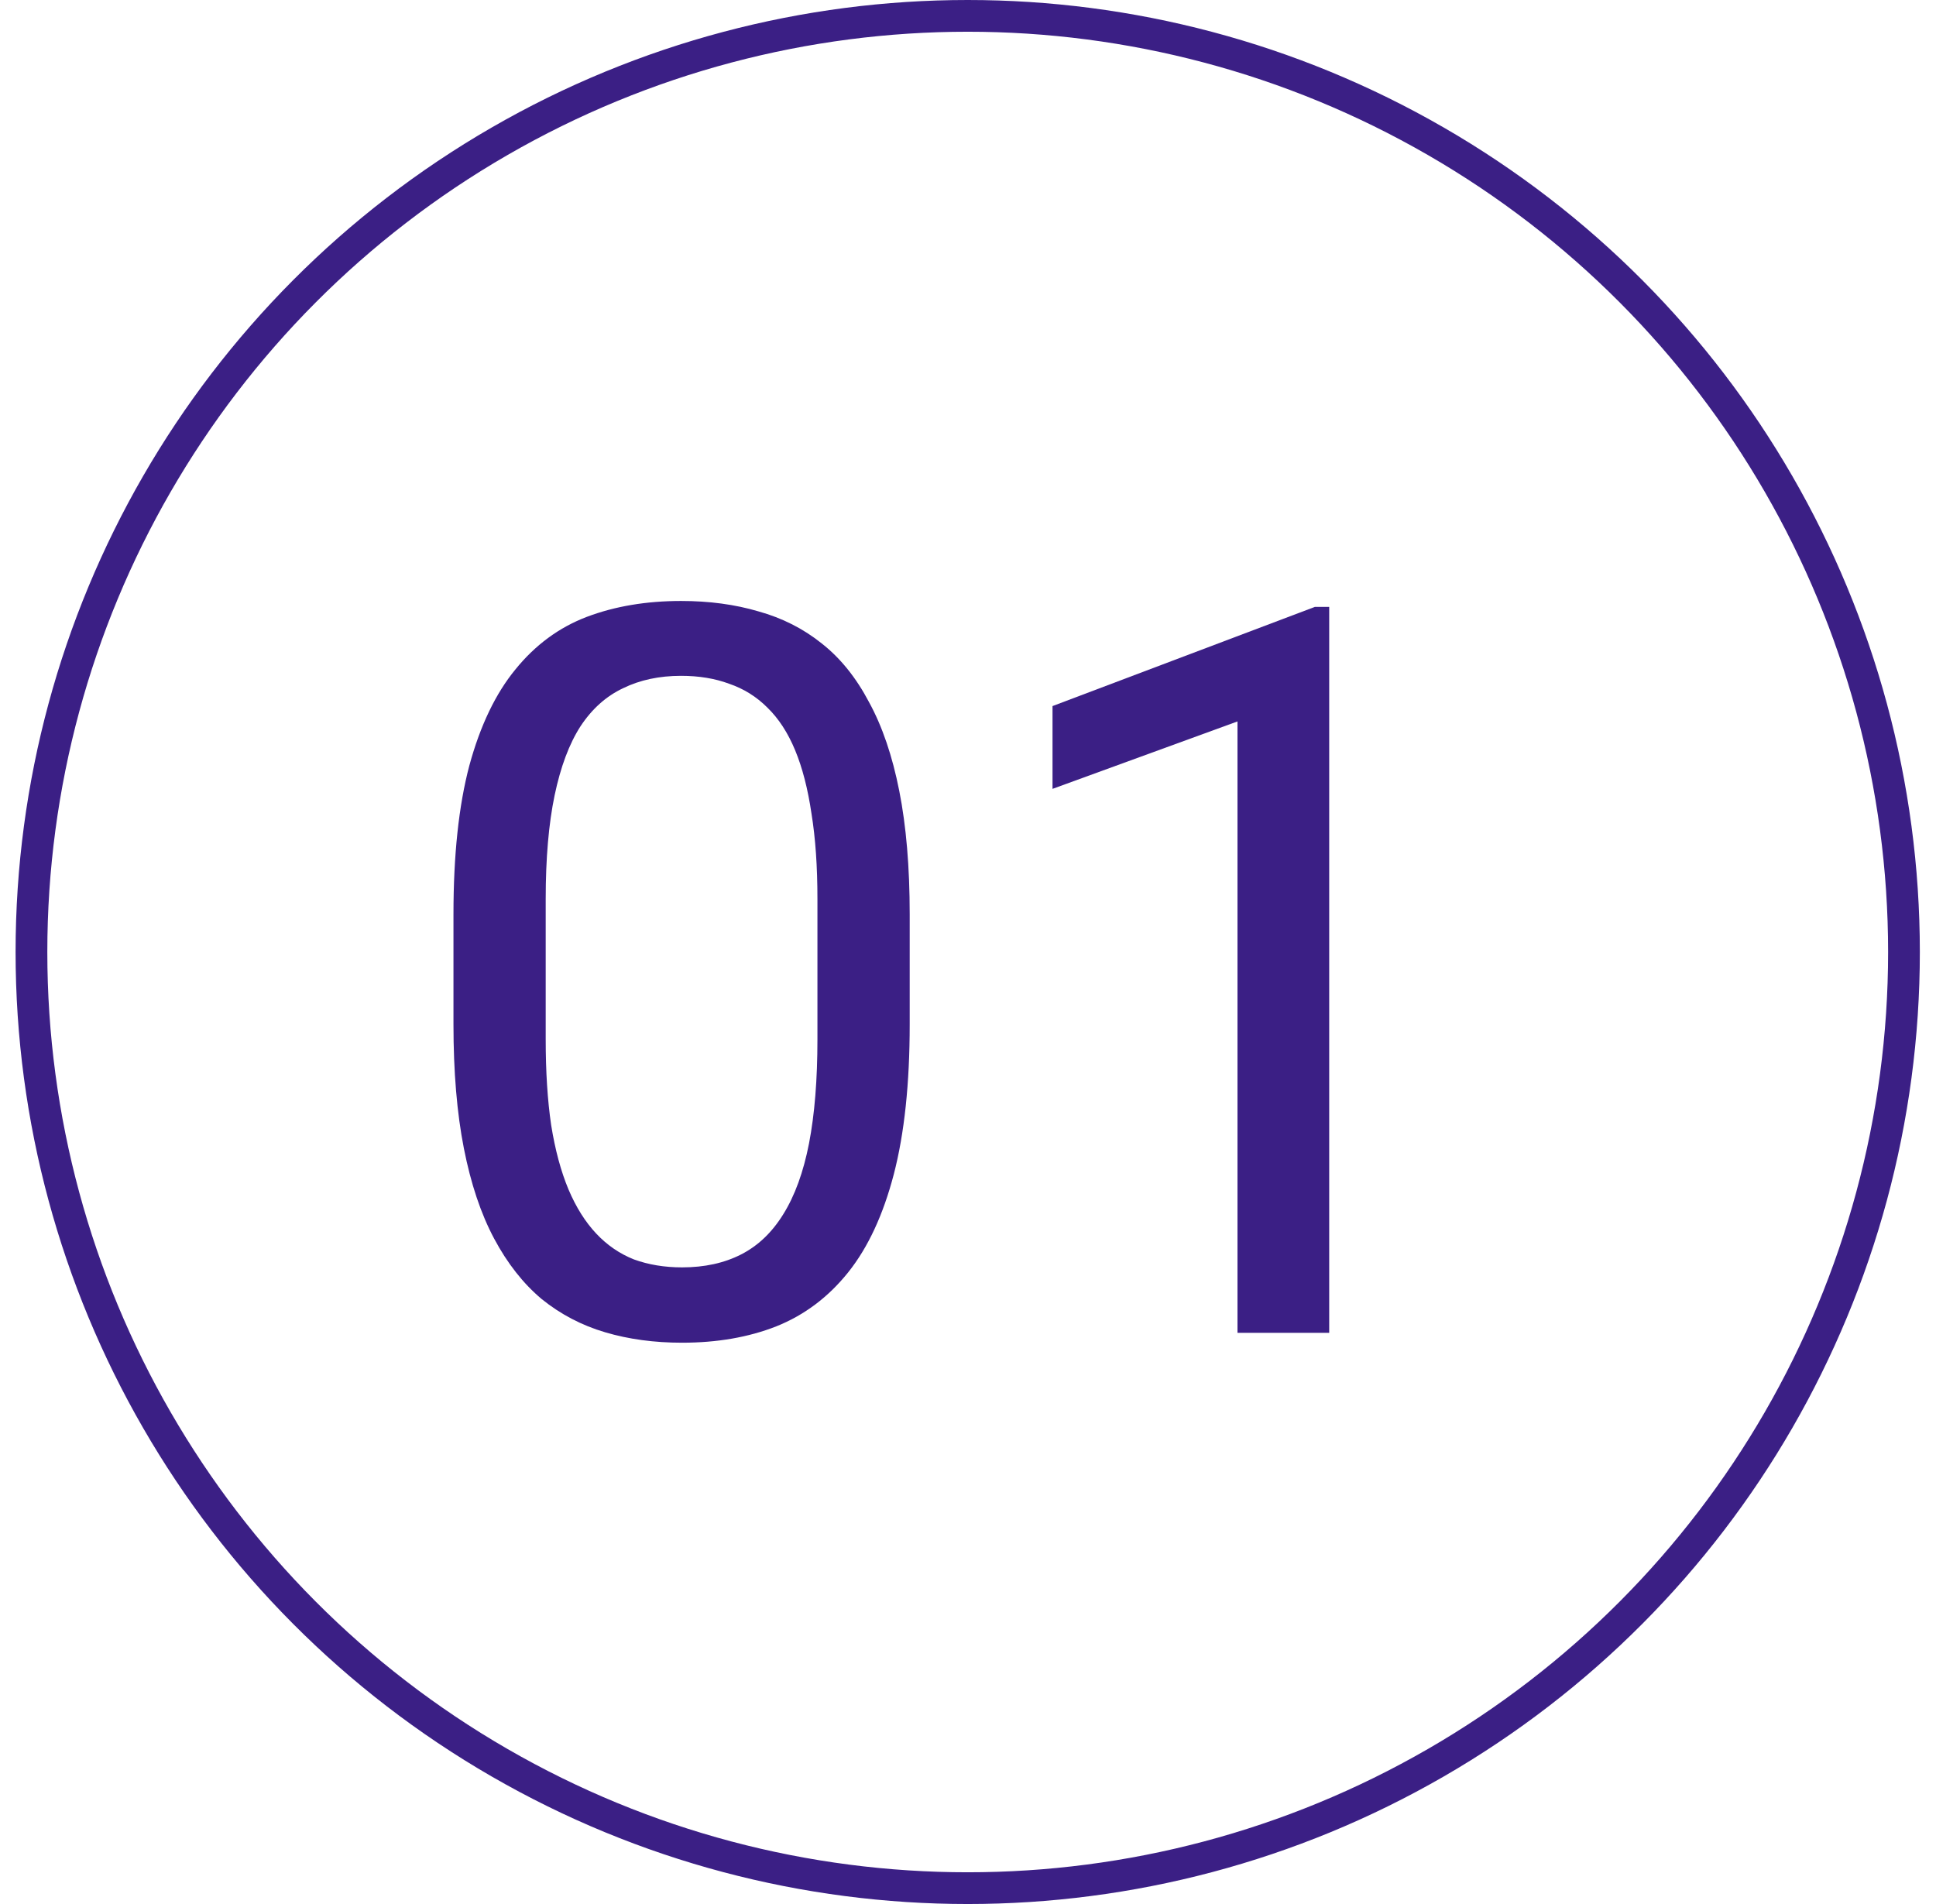
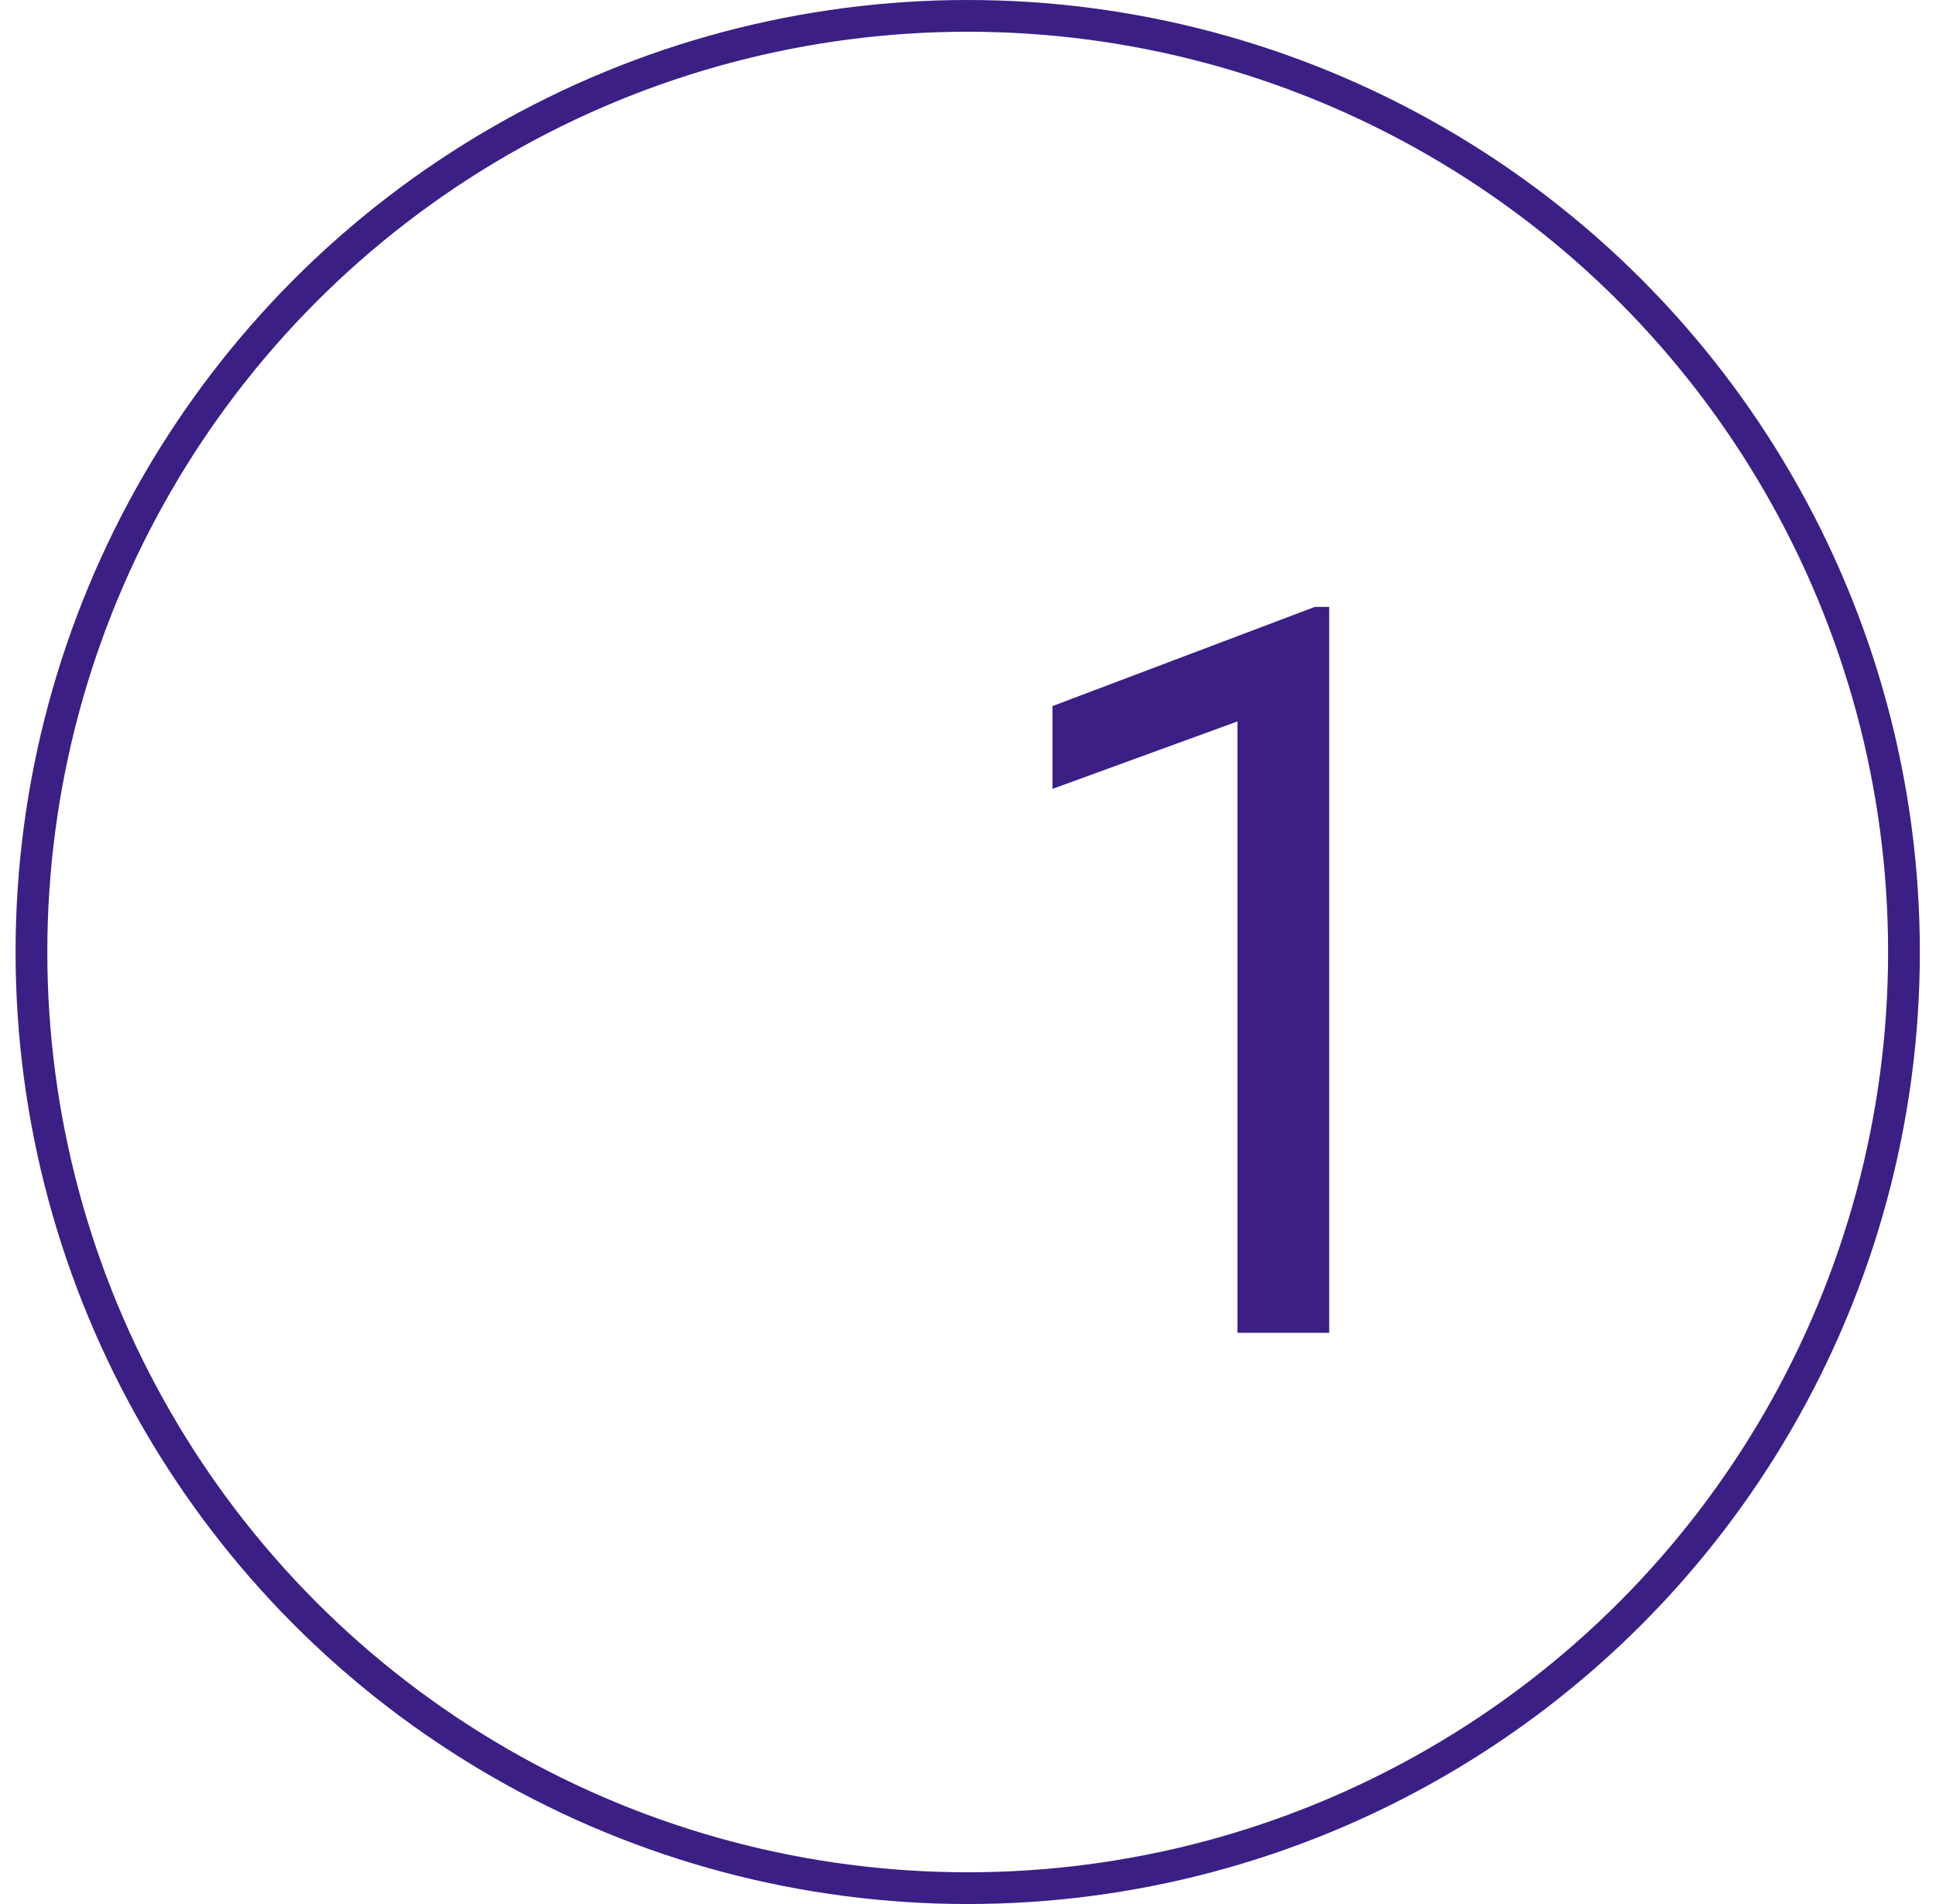
<svg xmlns="http://www.w3.org/2000/svg" width="61" height="60" viewBox="0 0 61 60" fill="none">
  <circle cx="30.491" cy="30" r="29.5" stroke="#3B1F85" />
  <path d="M41.881 19.125V42H38.991V22.734L33.163 24.859V22.25L41.428 19.125H41.881Z" fill="#3B1F85" />
-   <path d="M28.663 28.812V32.281C28.663 34.146 28.496 35.719 28.163 37C27.829 38.281 27.35 39.312 26.725 40.094C26.1 40.875 25.345 41.443 24.459 41.797C23.584 42.141 22.595 42.312 21.491 42.312C20.616 42.312 19.808 42.203 19.069 41.984C18.329 41.766 17.663 41.417 17.069 40.938C16.485 40.448 15.986 39.812 15.569 39.031C15.152 38.25 14.835 37.302 14.616 36.188C14.397 35.073 14.288 33.771 14.288 32.281V28.812C14.288 26.948 14.454 25.385 14.788 24.125C15.131 22.865 15.616 21.854 16.241 21.094C16.866 20.323 17.616 19.771 18.491 19.438C19.376 19.104 20.366 18.938 21.459 18.938C22.345 18.938 23.157 19.047 23.897 19.266C24.647 19.474 25.314 19.812 25.897 20.281C26.48 20.74 26.975 21.354 27.381 22.125C27.798 22.885 28.116 23.818 28.334 24.922C28.553 26.026 28.663 27.323 28.663 28.812ZM25.756 32.75V28.328C25.756 27.307 25.694 26.412 25.569 25.641C25.454 24.859 25.282 24.193 25.053 23.641C24.824 23.088 24.532 22.641 24.178 22.297C23.834 21.953 23.433 21.703 22.975 21.547C22.527 21.38 22.022 21.297 21.459 21.297C20.772 21.297 20.163 21.427 19.631 21.688C19.1 21.938 18.652 22.338 18.288 22.891C17.933 23.443 17.663 24.167 17.475 25.062C17.288 25.958 17.194 27.047 17.194 28.328V32.75C17.194 33.771 17.251 34.672 17.366 35.453C17.491 36.234 17.673 36.911 17.913 37.484C18.152 38.047 18.444 38.51 18.788 38.875C19.131 39.24 19.527 39.51 19.975 39.688C20.433 39.854 20.939 39.938 21.491 39.938C22.199 39.938 22.819 39.802 23.35 39.531C23.881 39.26 24.324 38.839 24.678 38.266C25.043 37.682 25.314 36.938 25.491 36.031C25.668 35.115 25.756 34.021 25.756 32.75Z" fill="#3B1F85" />
</svg>